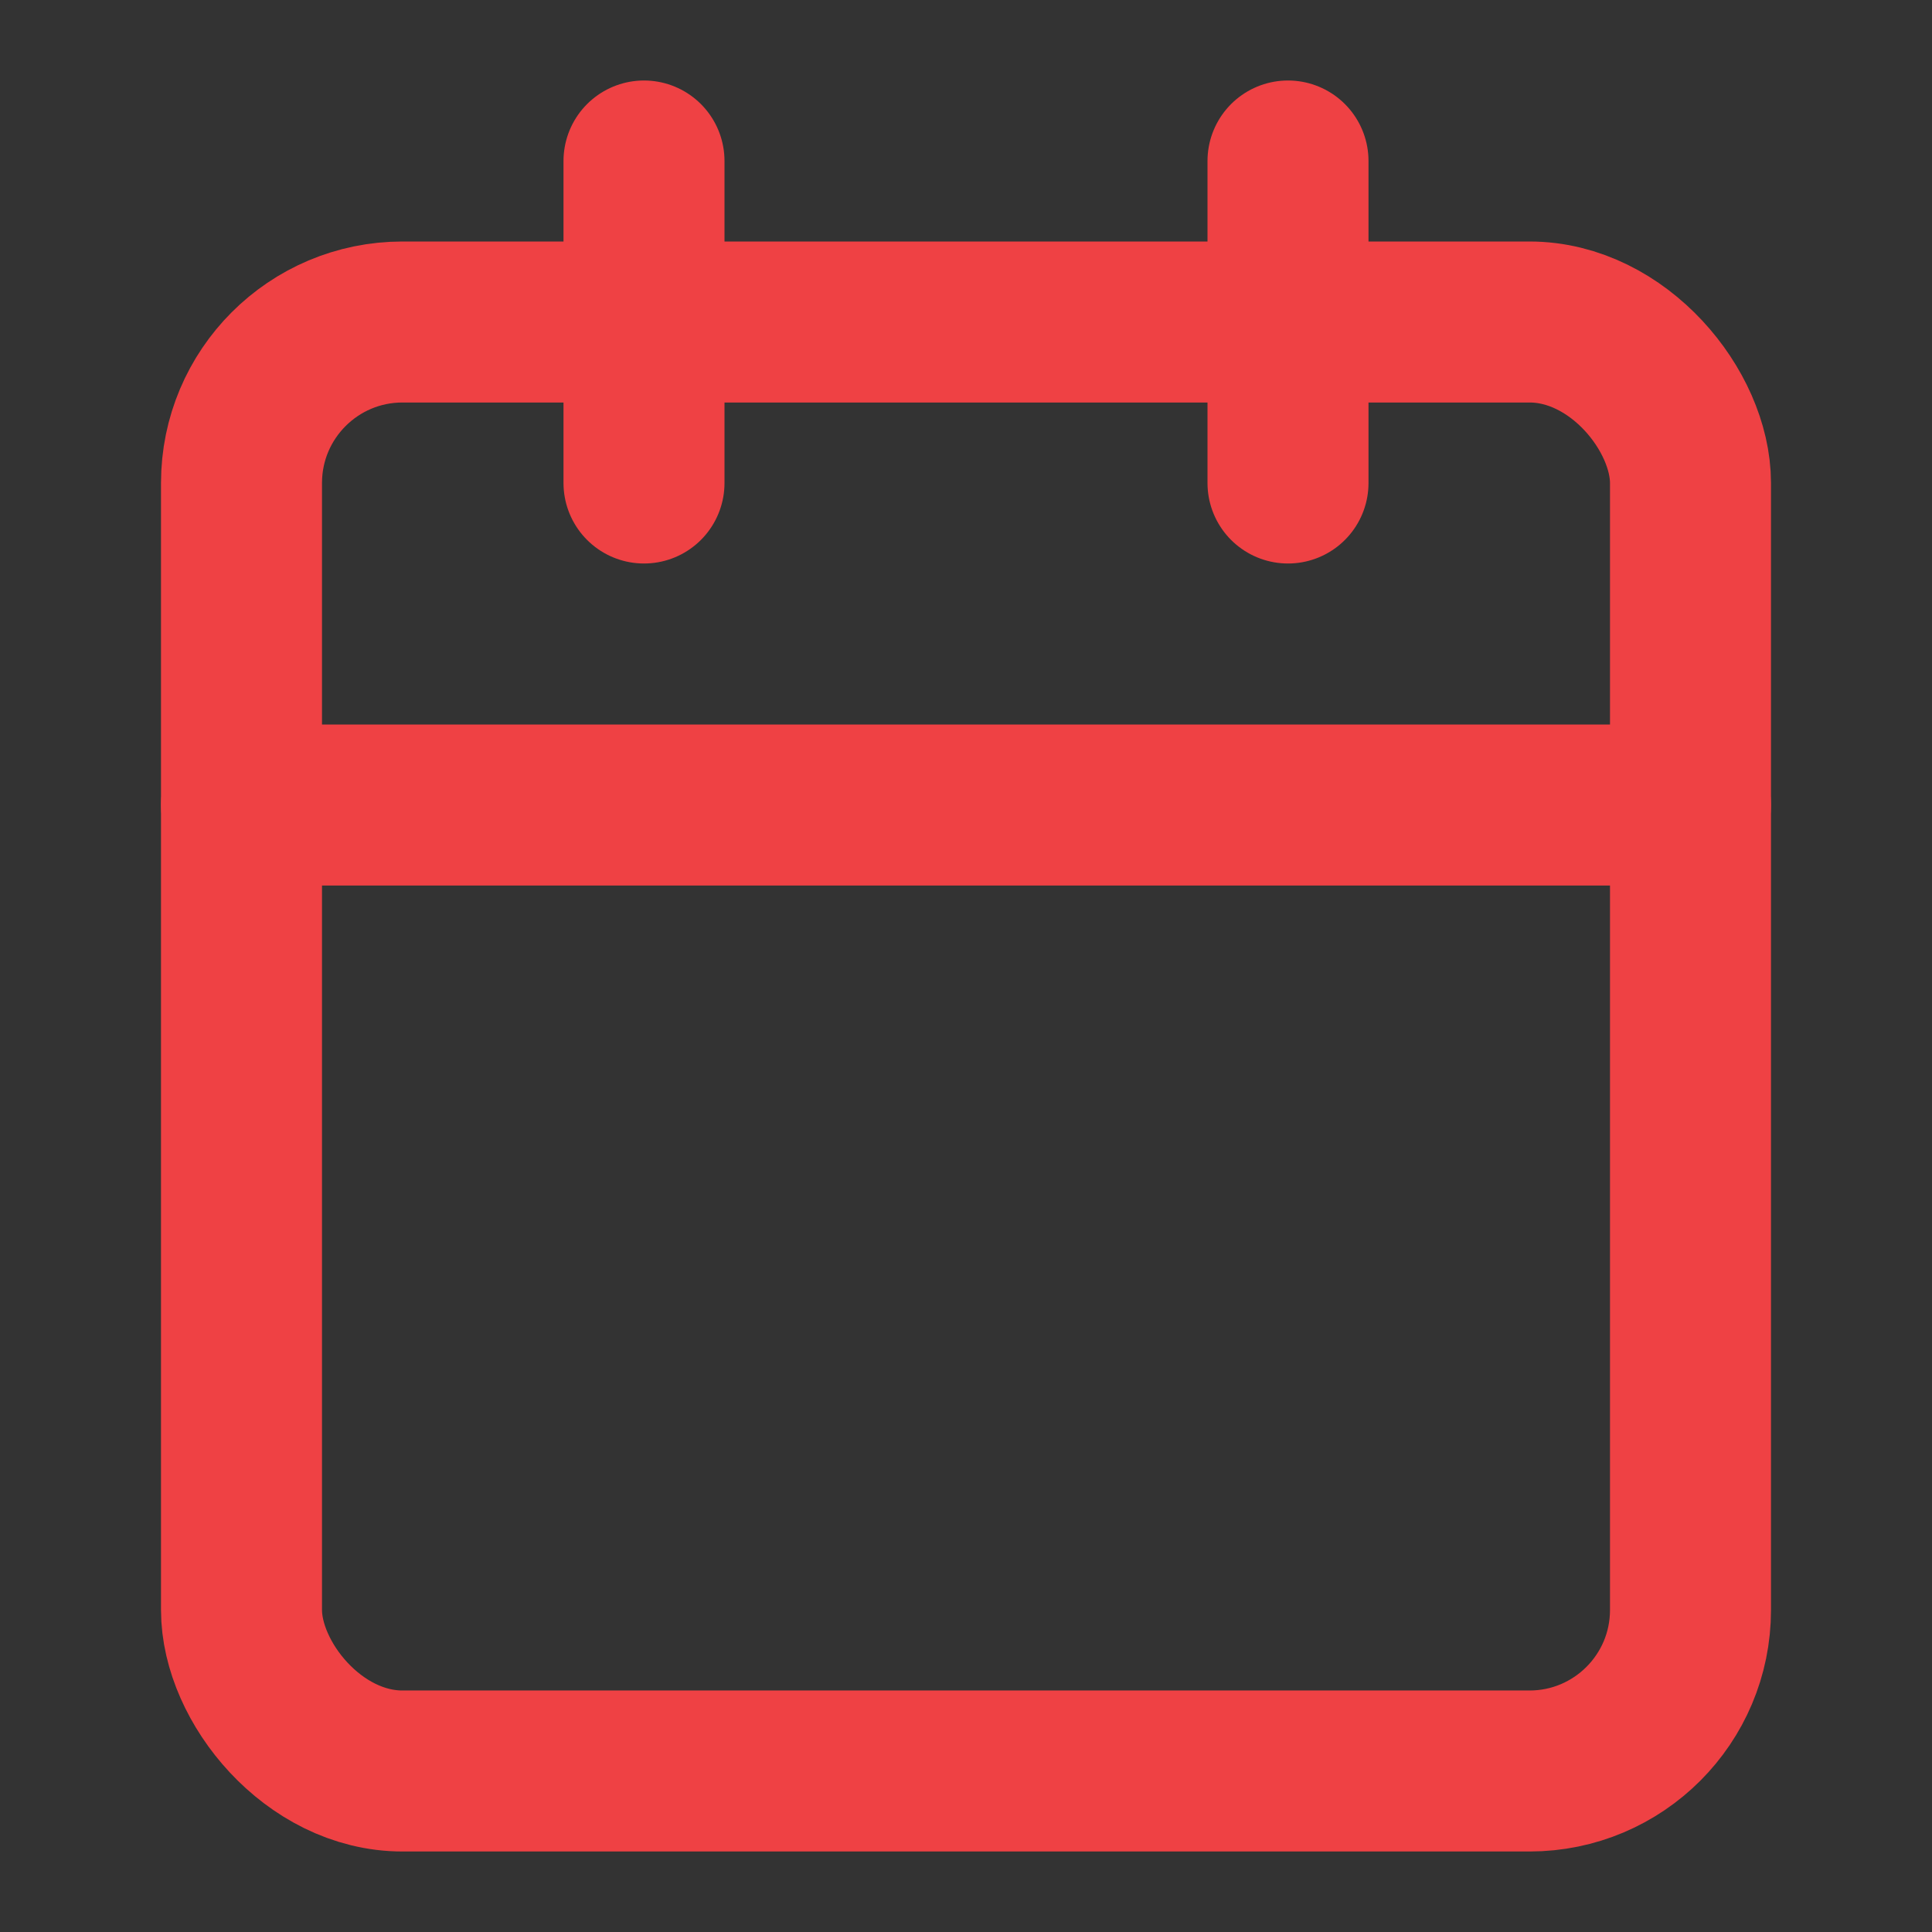
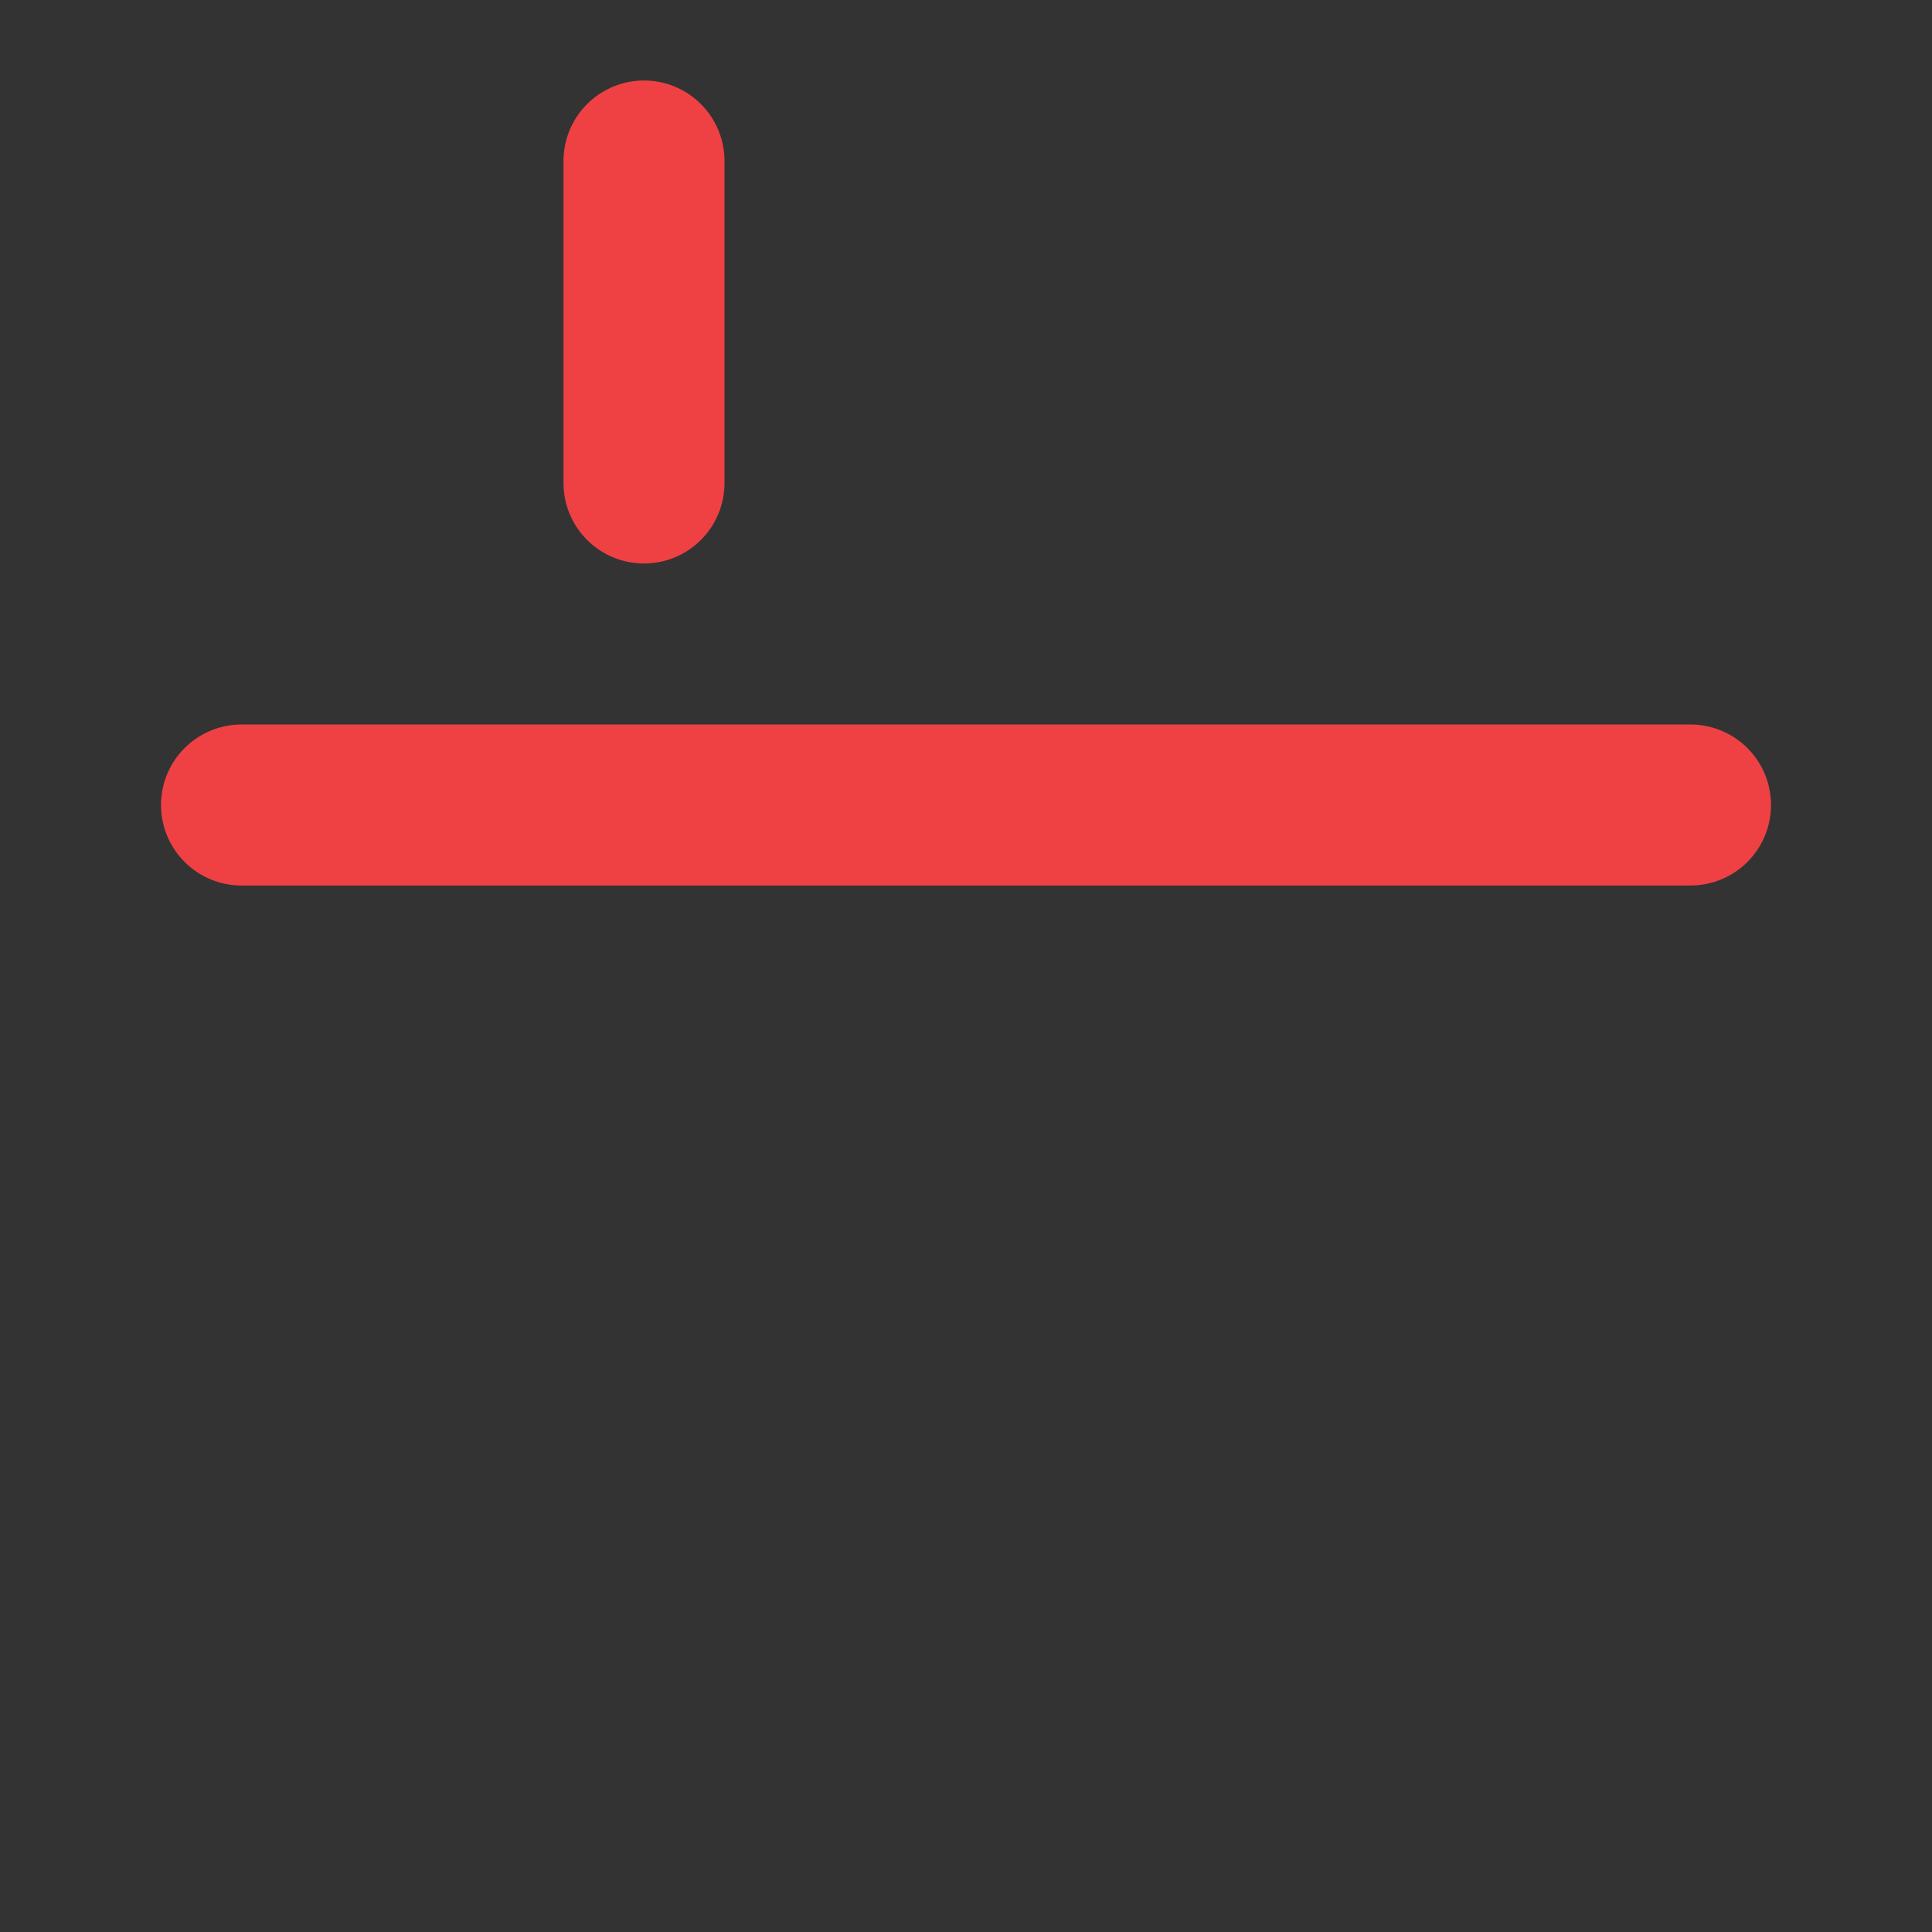
<svg xmlns="http://www.w3.org/2000/svg" fill="none" stroke-linecap="round" stroke-linejoin="round" stroke-width="2" viewBox="0 0 24 24" id="calendar">
  <rect x="0" y="0" width="24" height="24" fill="#333333" stroke="none" />
-   <rect height="18" rx="2" ry="2" width="18" x="3" y="4" stroke="#ef4144" />
-   <path d="M16 2v4M8 2v4M3 10h18" fill="#fff" stroke="#ef4144" />
+   <path d="M16 2M8 2v4M3 10h18" fill="#fff" stroke="#ef4144" />
</svg>